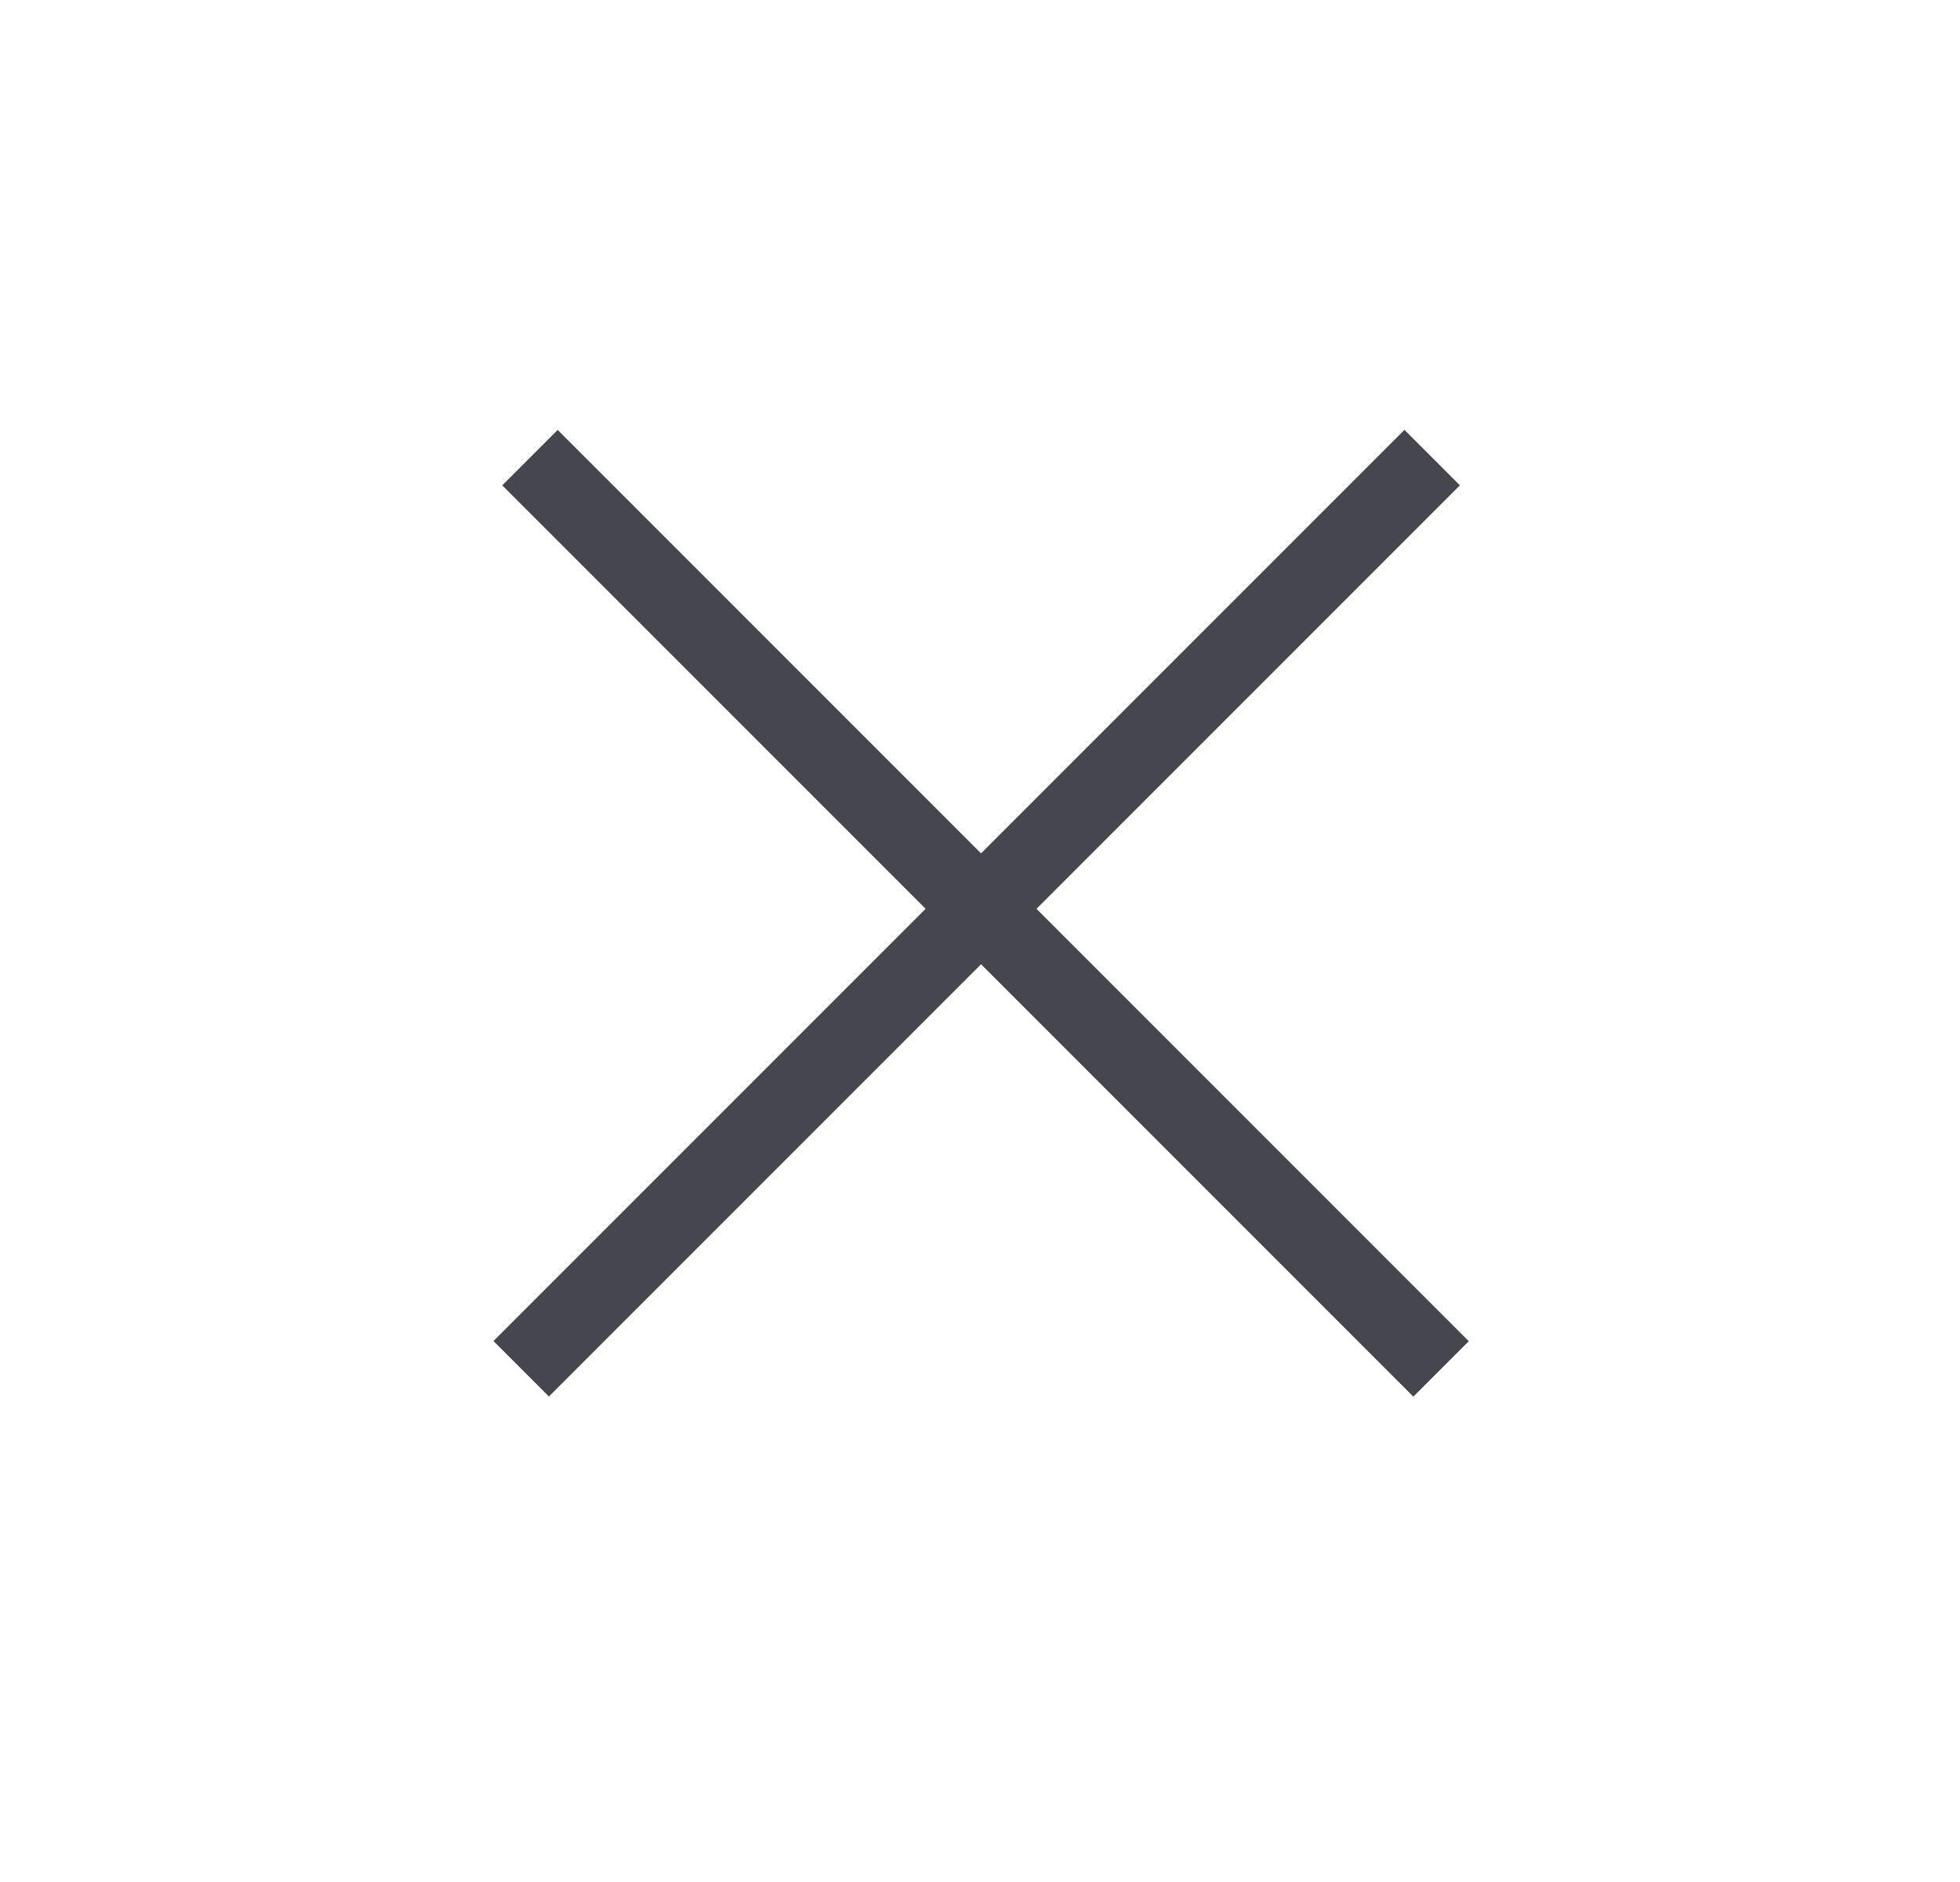
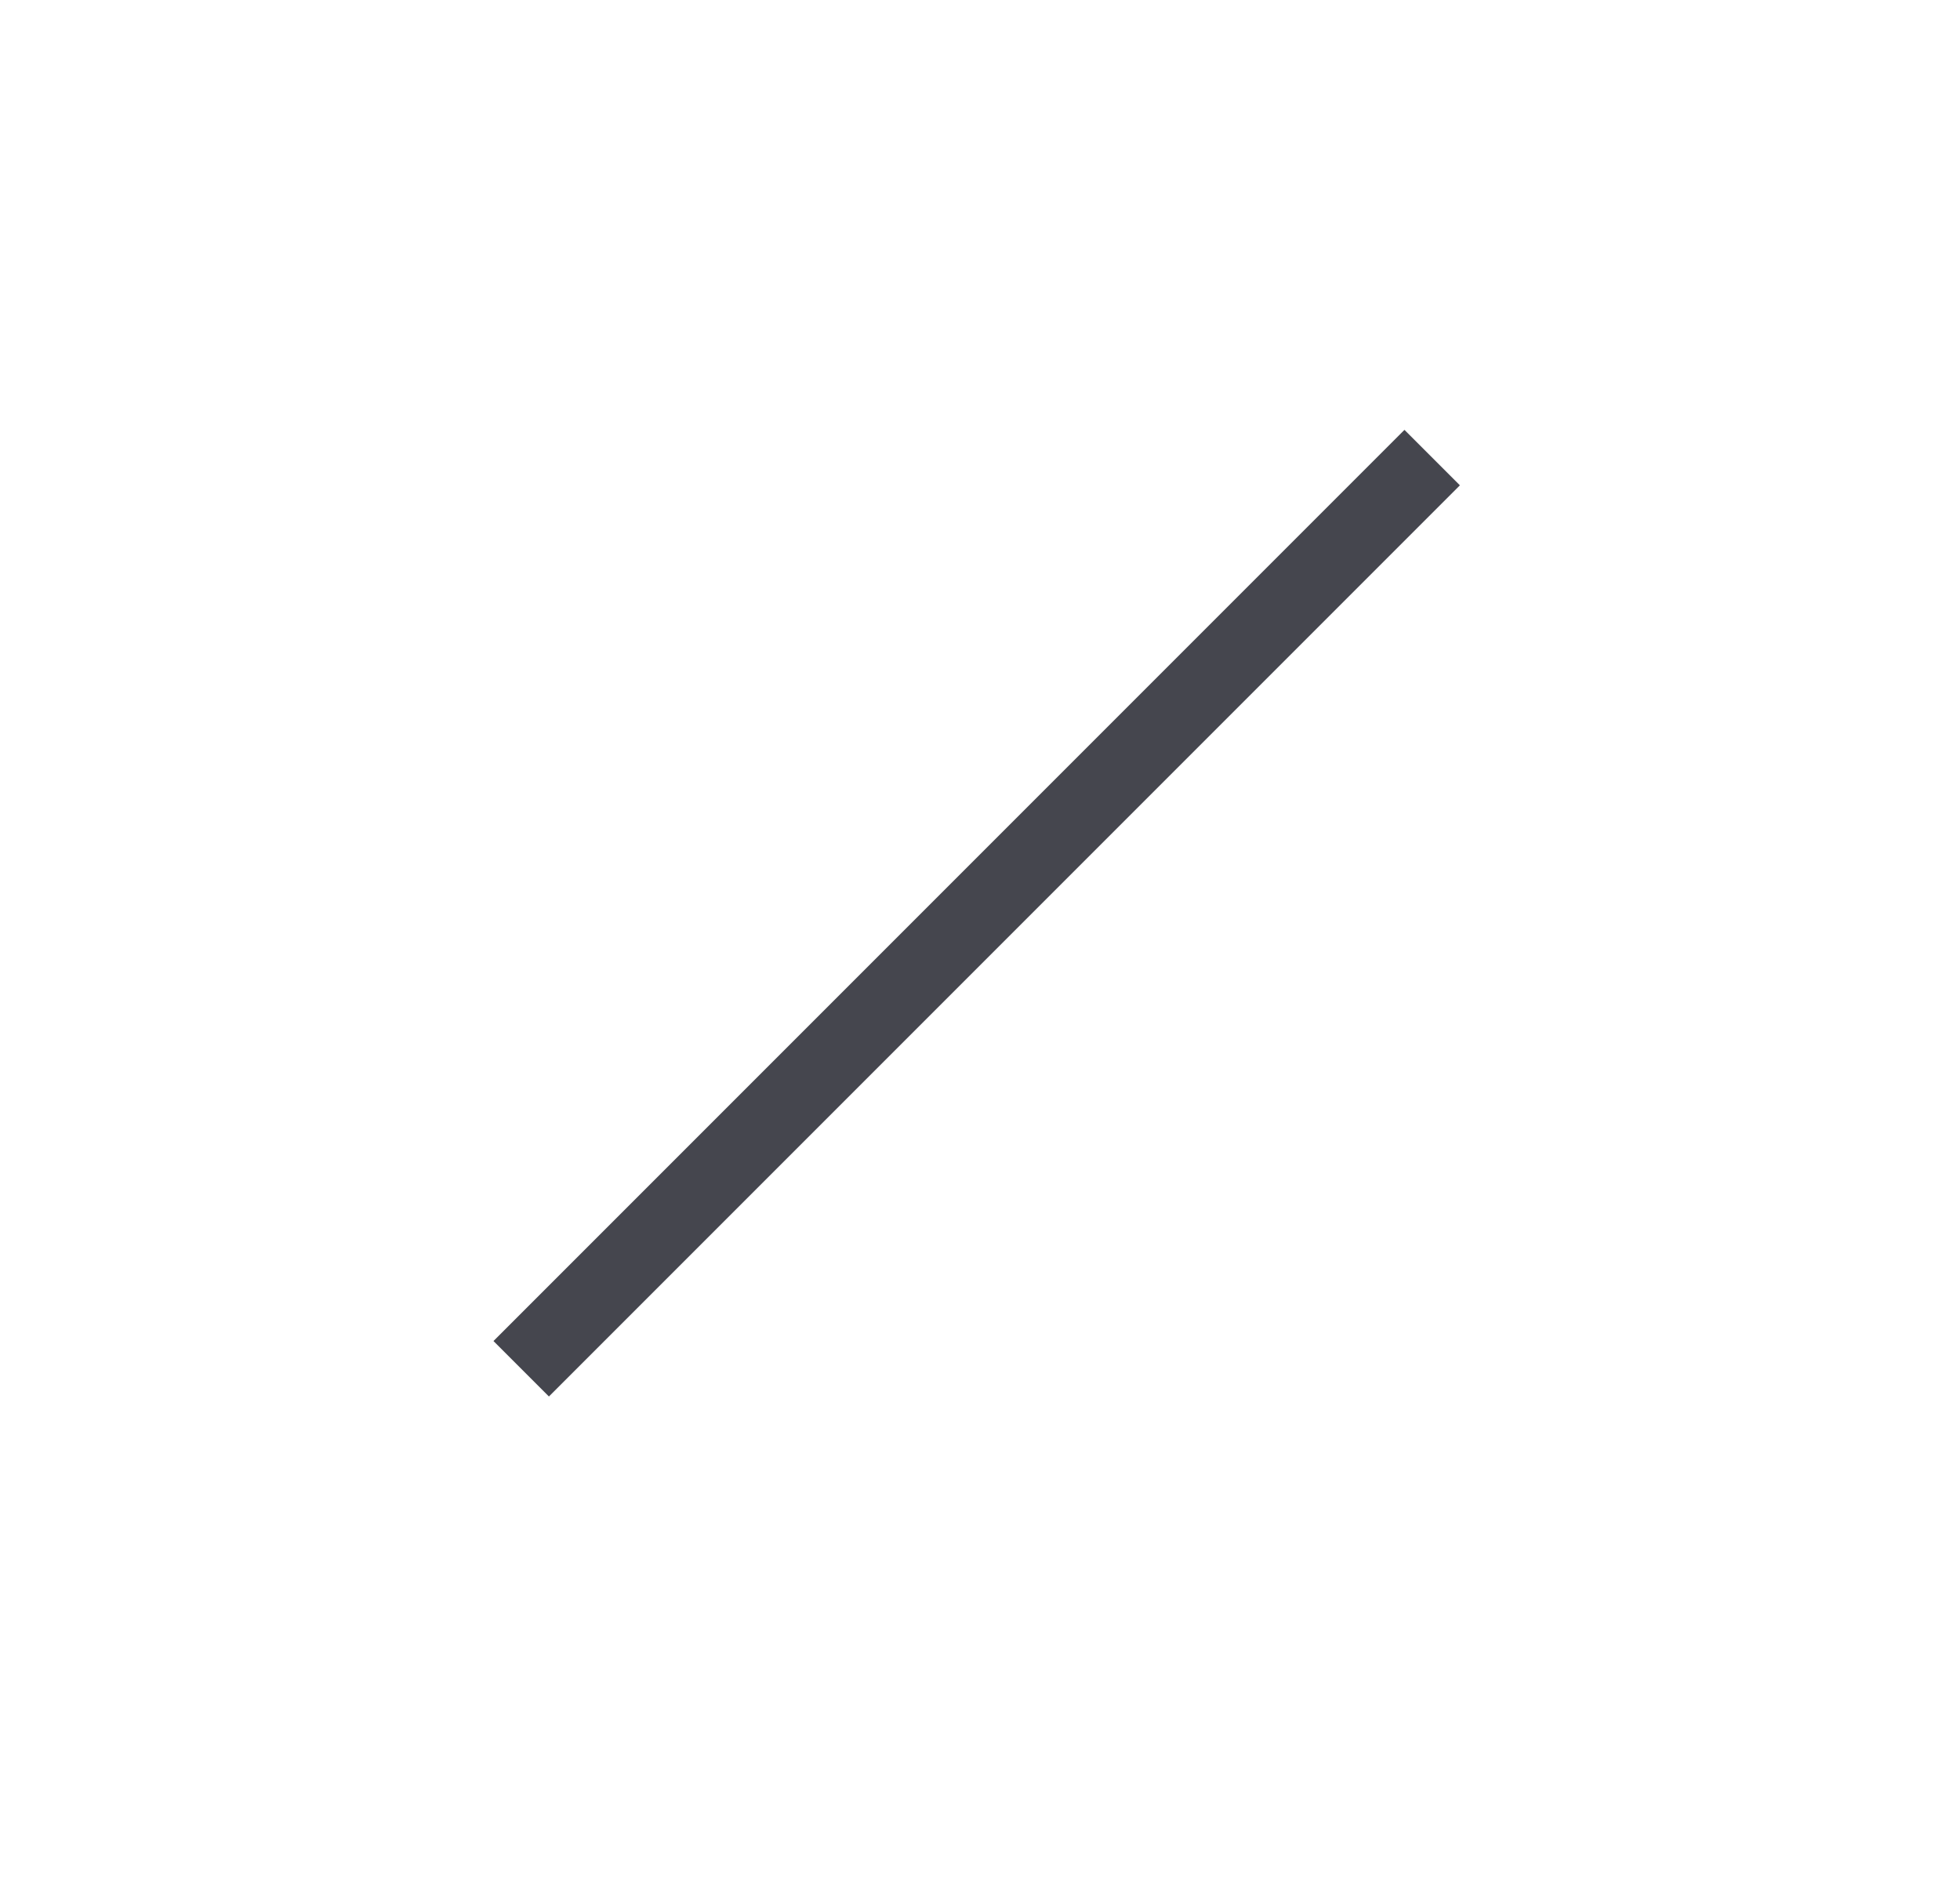
<svg xmlns="http://www.w3.org/2000/svg" width="25" height="24" viewBox="0 0 25 24" fill="none">
-   <line x1="6.76" y1="5.836" x2="18.381" y2="17.457" stroke="#45464E" />
  <line y1="-0.5" x2="16.435" y2="-0.5" transform="matrix(-0.707 0.707 0.707 0.707 18.621 6.189)" stroke="#45464E" />
</svg>